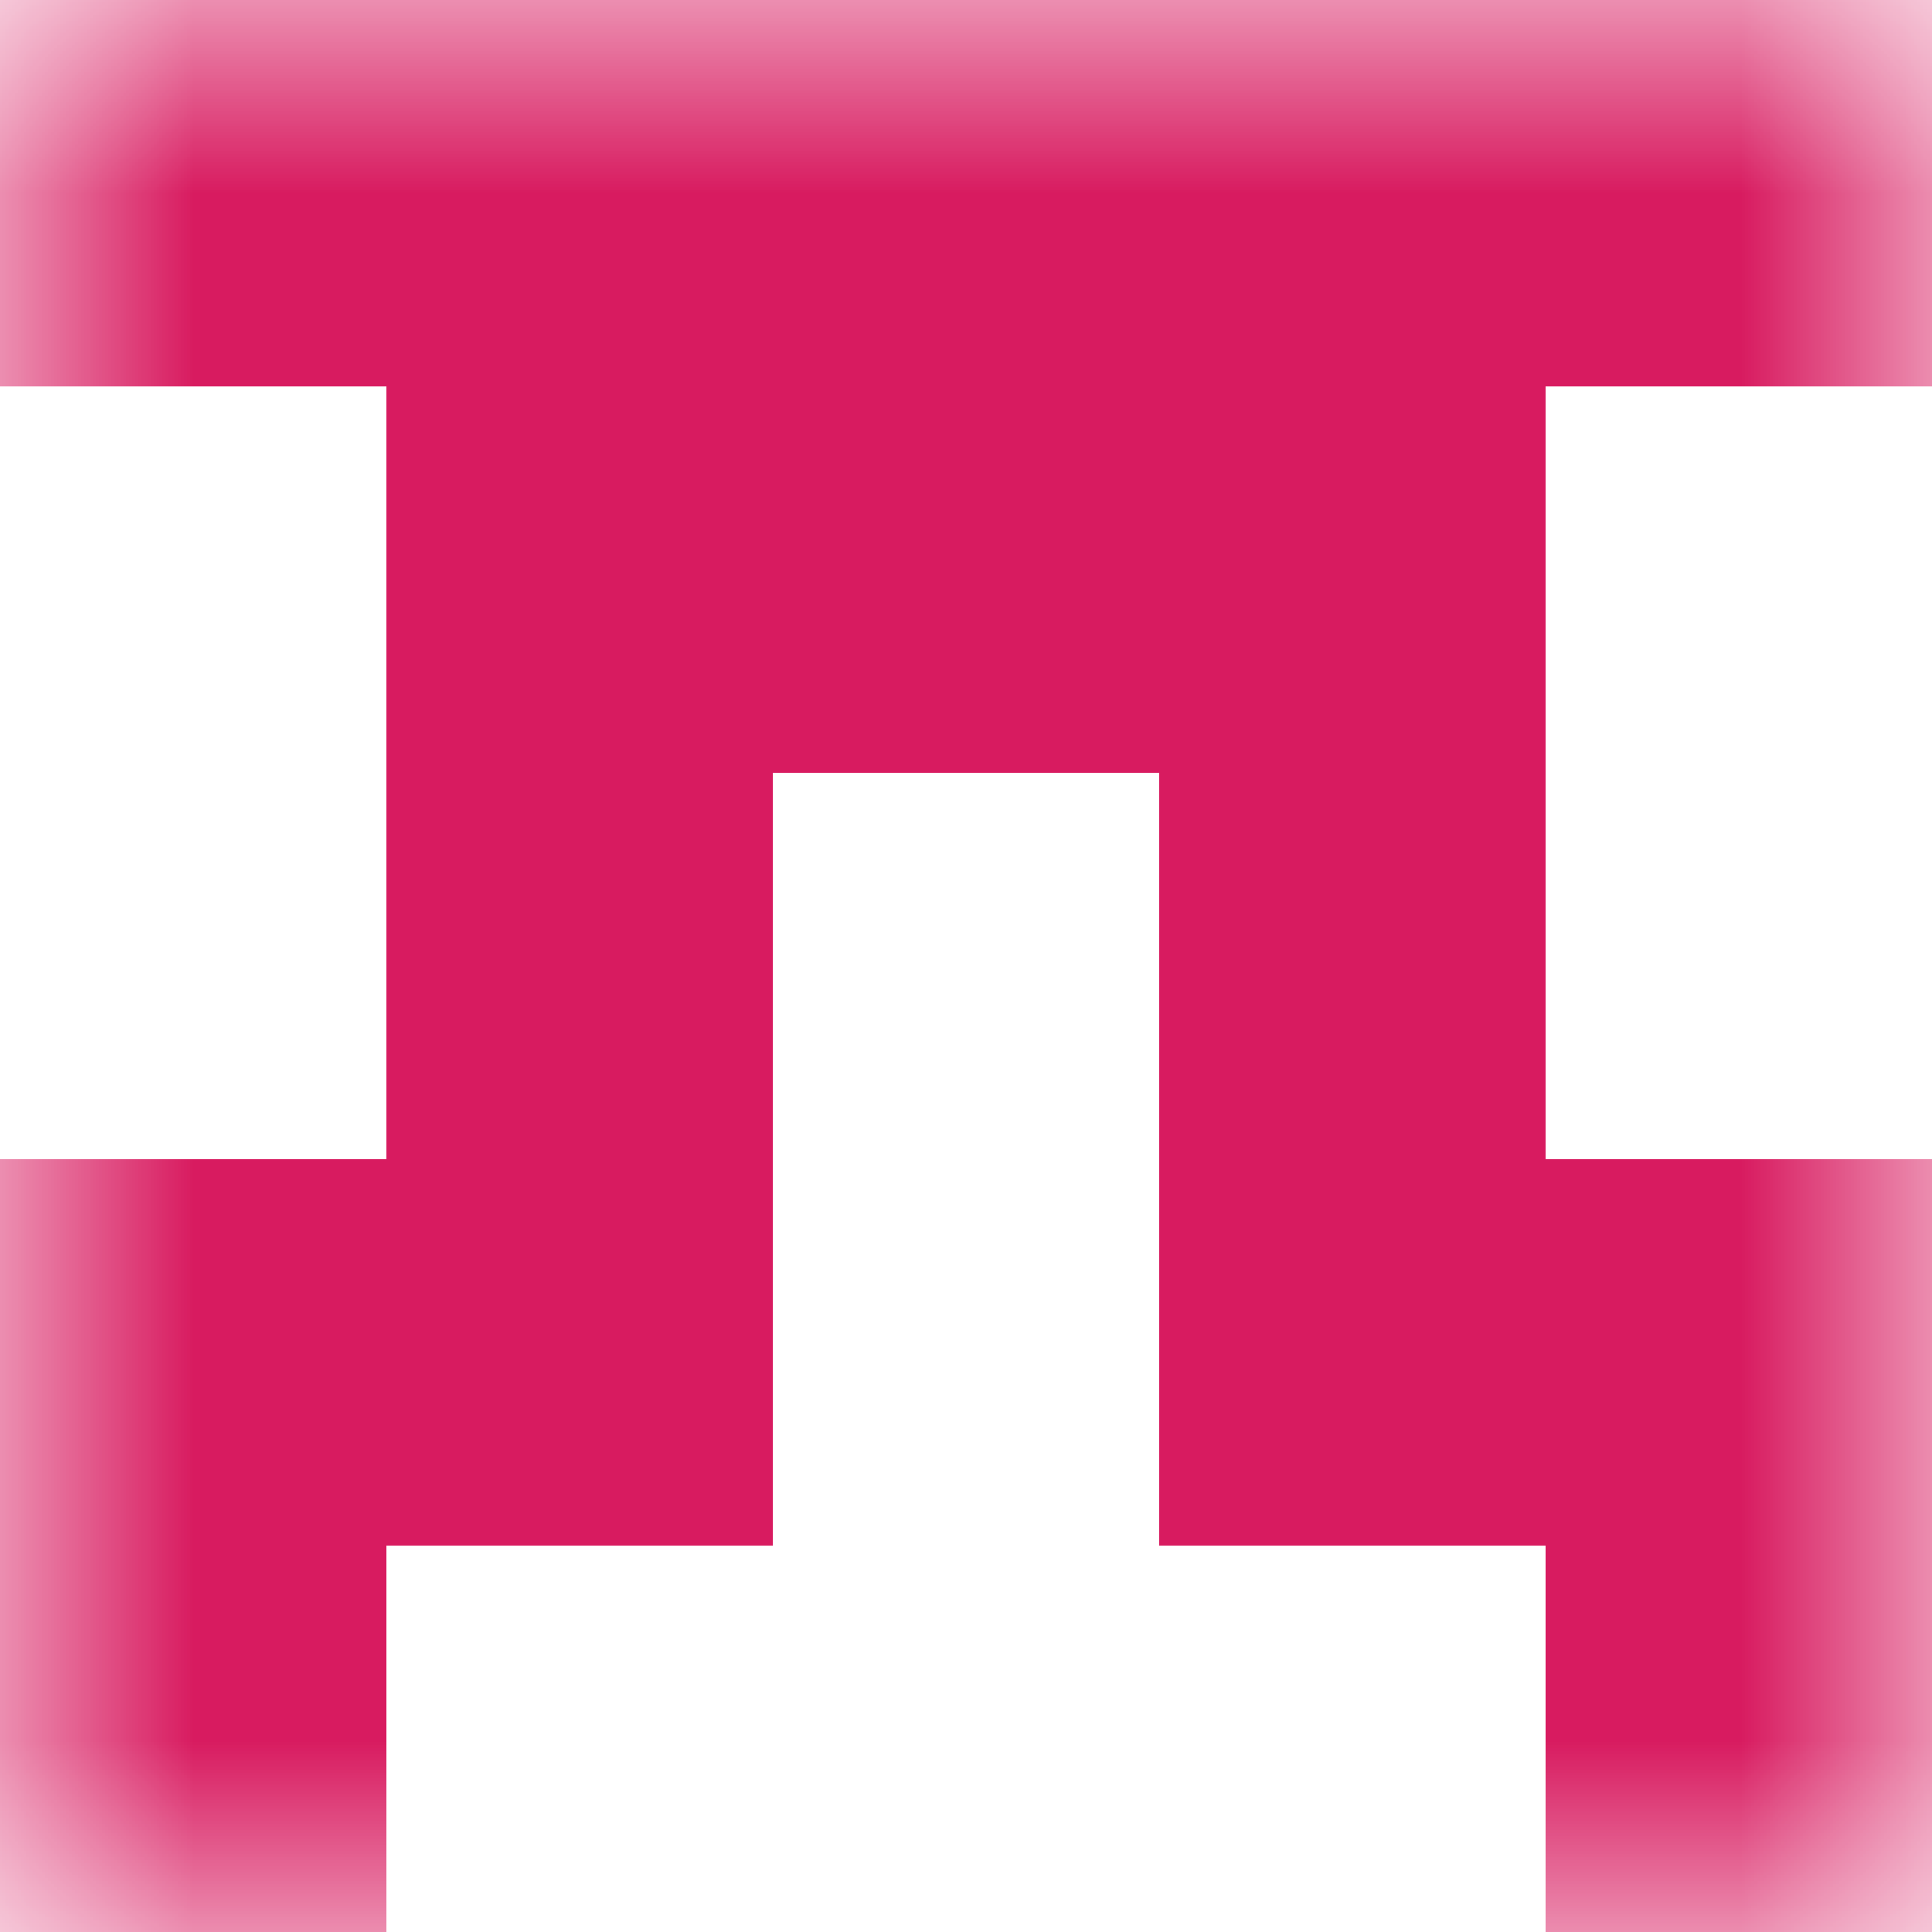
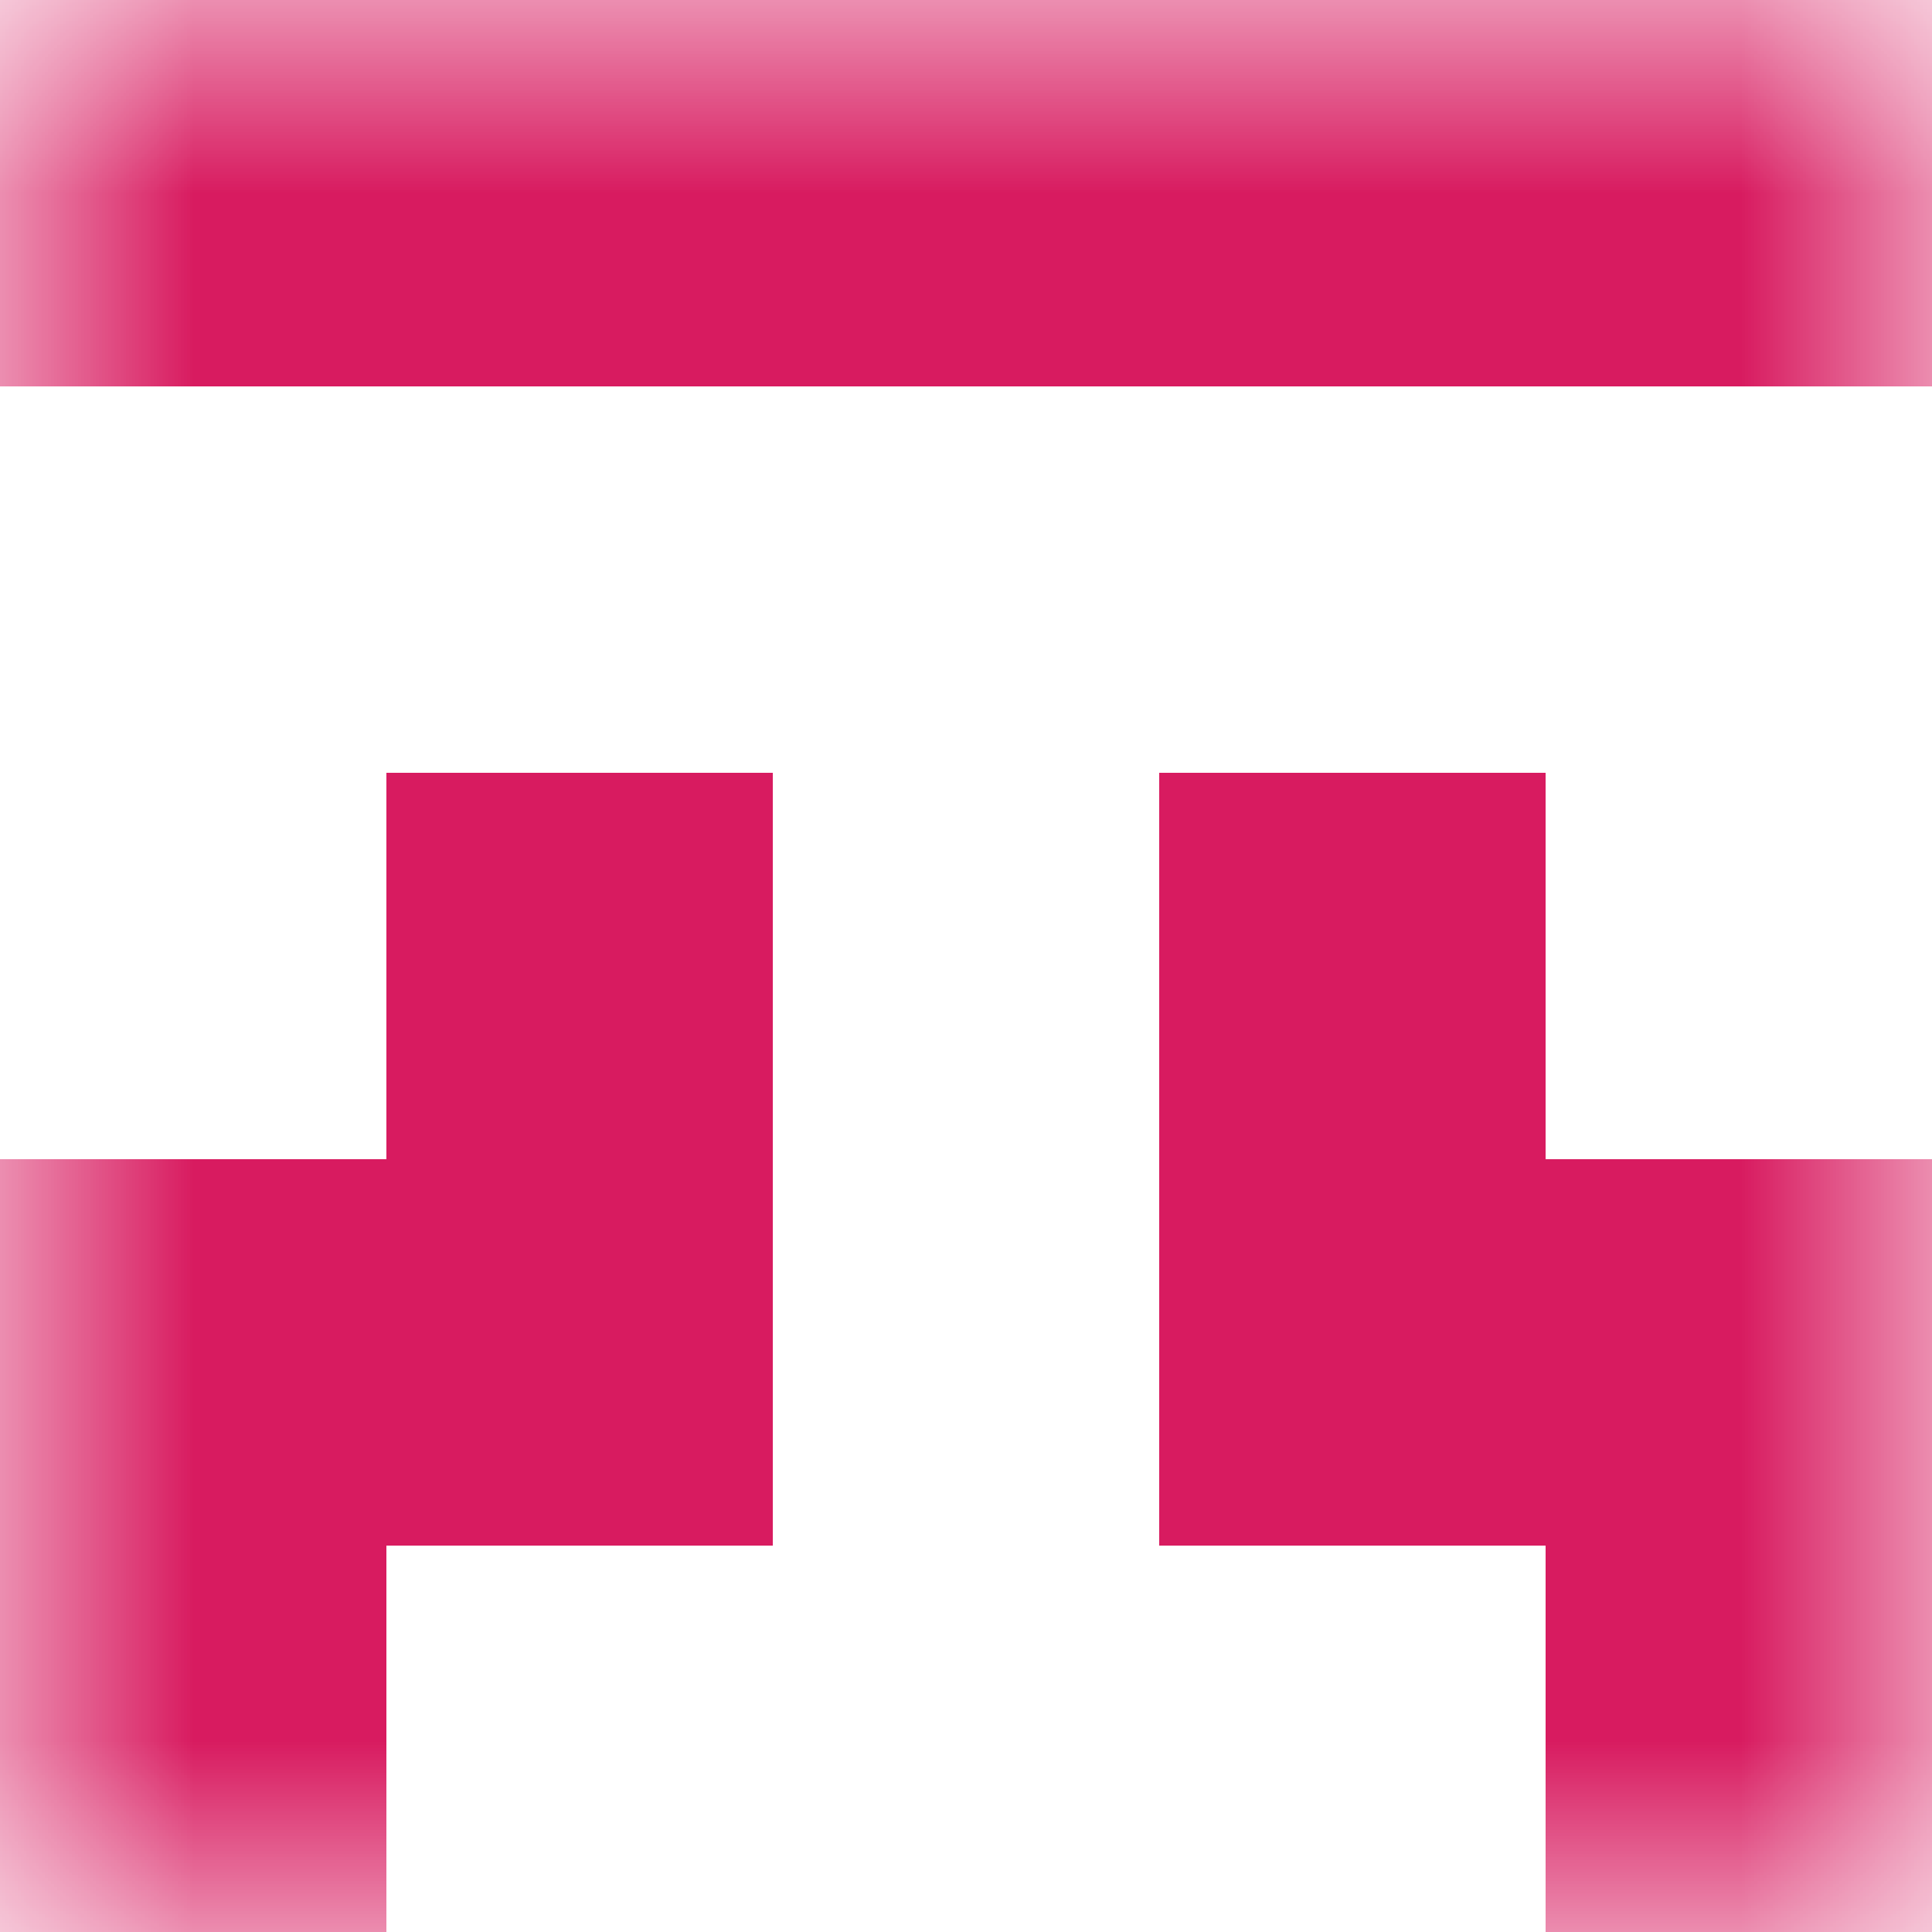
<svg xmlns="http://www.w3.org/2000/svg" viewBox="0 0 5 5" fill="none" shape-rendering="crispEdges">
  <mask id="viewboxMask">
    <rect width="5" height="5" rx="0" ry="0" x="0" y="0" fill="#fff" />
  </mask>
  <g mask="url(#viewboxMask)">
    <path fill="#d81b60" d="M0 0h5v1H0z" />
-     <path fill="#d81b60" d="M1 1h3v1H1z" />
    <path d="M2 2H1v1h1V2ZM4 2H3v1h1V2Z" fill="#d81b60" />
    <path d="M2 3H0v1h2V3ZM5 3H3v1h2V3Z" fill="#d81b60" />
    <path d="M1 4H0v1h1V4ZM5 4H4v1h1V4Z" fill="#d81b60" />
  </g>
</svg>